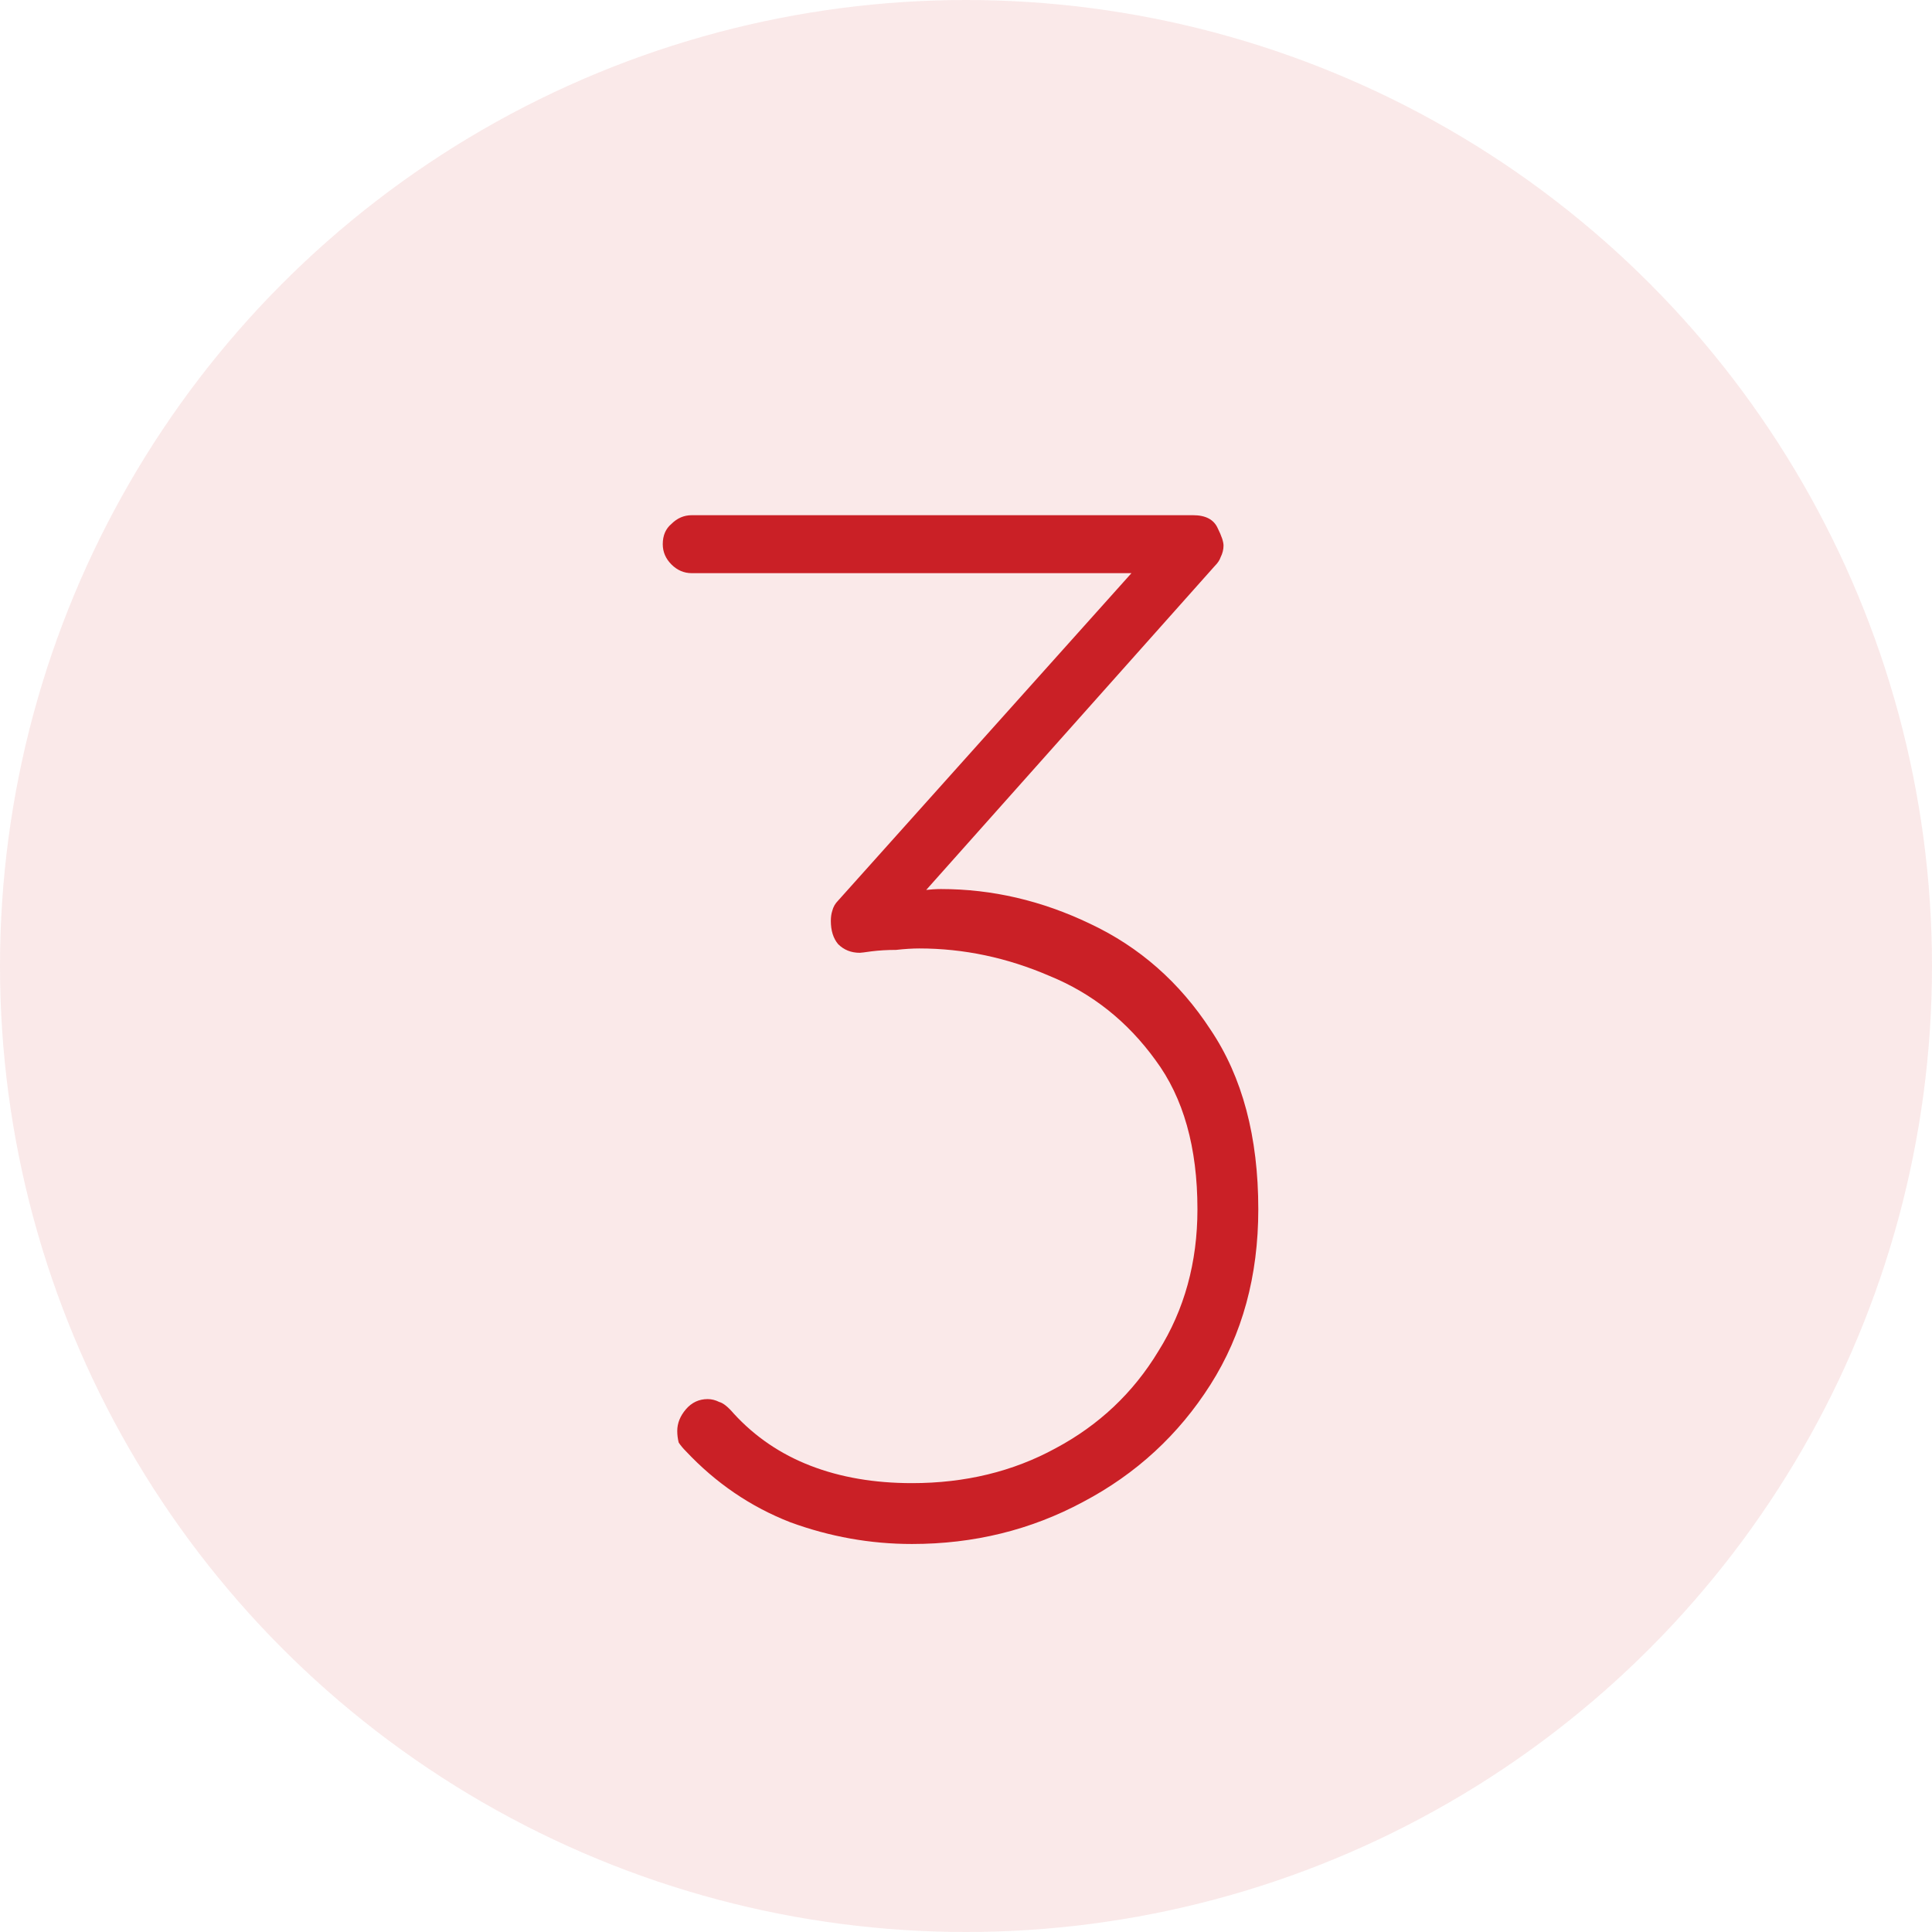
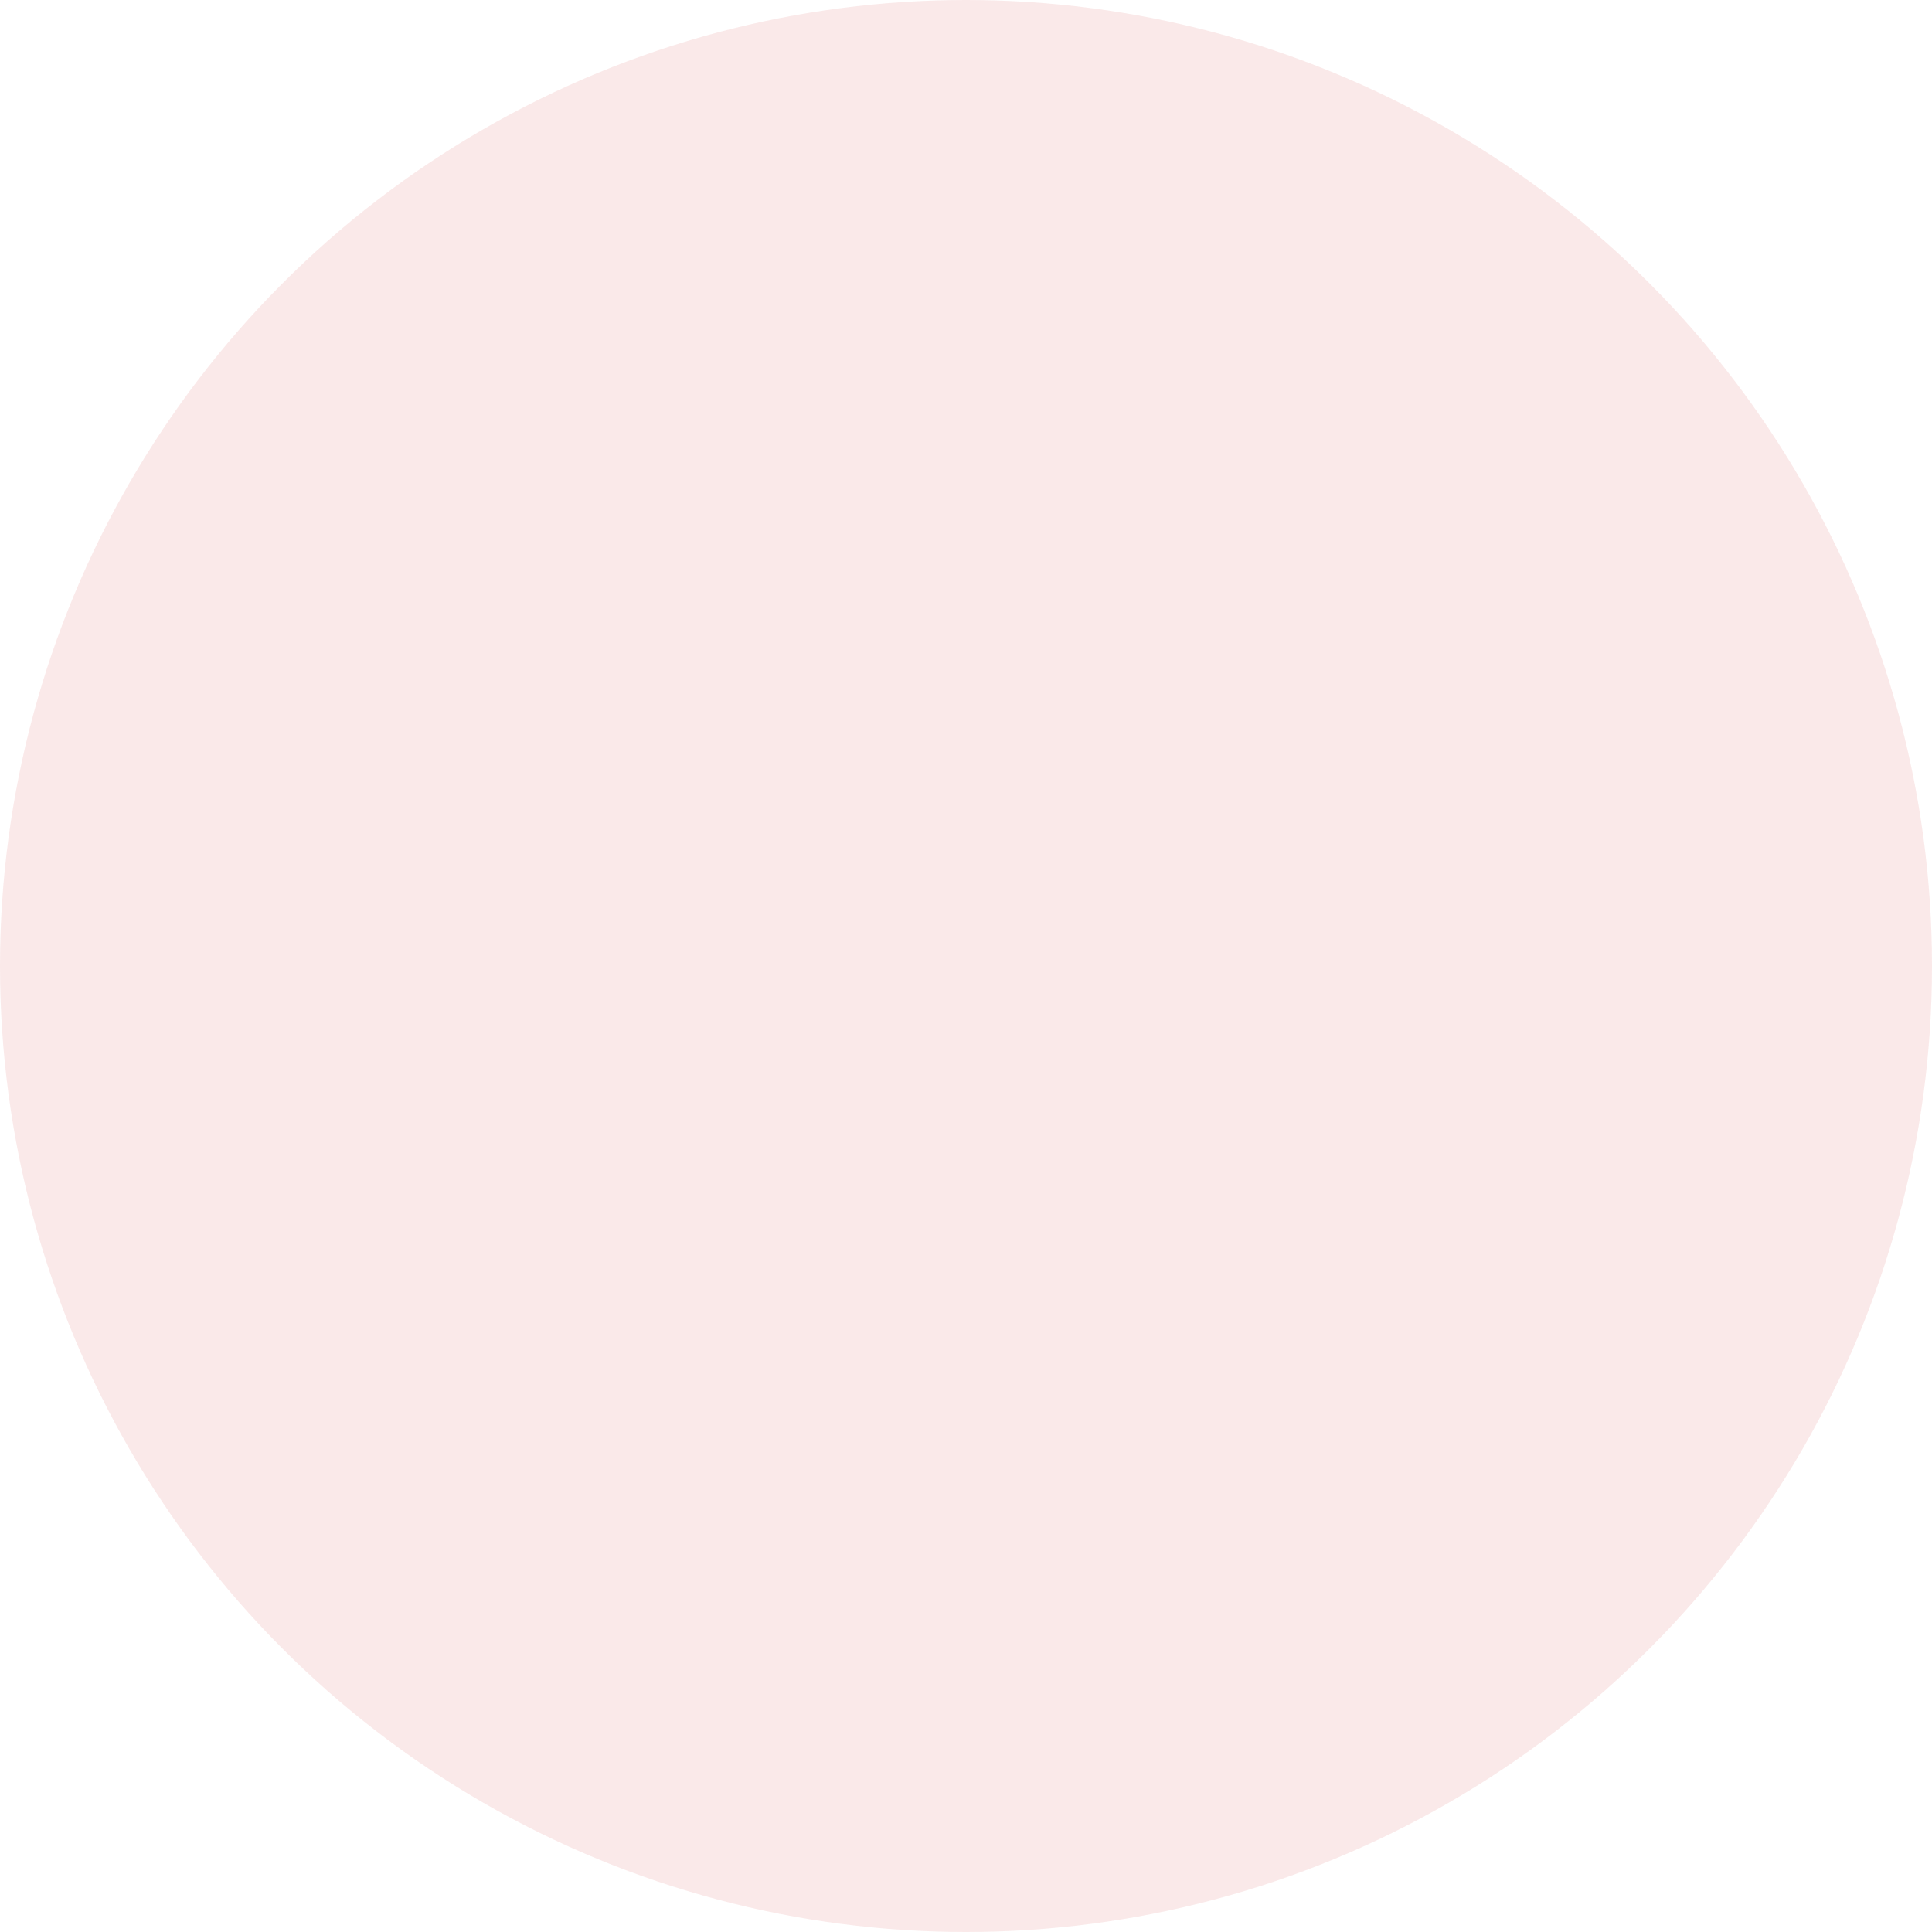
<svg xmlns="http://www.w3.org/2000/svg" width="48" height="48" viewBox="0 0 48 48" fill="none">
  <circle cx="24" cy="24" r="24" fill="#CA2026" fill-opacity="0.1" />
-   <path d="M17.582 34.76C17.678 34.76 17.774 34.784 17.87 34.832C17.966 34.856 18.086 34.952 18.23 35.12C18.758 35.696 19.394 36.128 20.138 36.416C20.882 36.704 21.722 36.848 22.658 36.848C23.978 36.848 25.166 36.56 26.222 35.984C27.302 35.408 28.154 34.604 28.778 33.572C29.426 32.54 29.75 31.364 29.75 30.044C29.75 28.508 29.402 27.272 28.706 26.336C28.01 25.376 27.134 24.68 26.078 24.248C25.022 23.792 23.942 23.564 22.838 23.564C22.67 23.564 22.478 23.576 22.262 23.6C22.046 23.6 21.842 23.612 21.65 23.636C21.482 23.66 21.386 23.672 21.362 23.672C21.146 23.672 20.966 23.6 20.822 23.456C20.702 23.312 20.642 23.12 20.642 22.88C20.642 22.784 20.654 22.7 20.678 22.628C20.702 22.532 20.75 22.448 20.822 22.376L28.562 13.736L28.778 14.24H17.186C16.994 14.24 16.826 14.168 16.682 14.024C16.538 13.88 16.466 13.712 16.466 13.52C16.466 13.304 16.538 13.136 16.682 13.016C16.826 12.872 16.994 12.8 17.186 12.8H29.642C29.954 12.8 30.158 12.908 30.254 13.124C30.35 13.316 30.398 13.46 30.398 13.556C30.398 13.652 30.374 13.748 30.326 13.844C30.302 13.916 30.254 13.988 30.182 14.06L22.55 22.628L21.83 22.412C21.83 22.34 22.022 22.268 22.406 22.196C22.814 22.124 23.138 22.088 23.378 22.088C24.65 22.088 25.886 22.376 27.086 22.952C28.31 23.528 29.306 24.404 30.074 25.58C30.866 26.756 31.262 28.244 31.262 30.044C31.262 31.7 30.866 33.152 30.074 34.4C29.282 35.648 28.226 36.62 26.906 37.316C25.61 38.012 24.194 38.36 22.658 38.36C21.626 38.36 20.618 38.18 19.634 37.82C18.65 37.436 17.786 36.848 17.042 36.056C16.97 35.984 16.91 35.912 16.862 35.84C16.838 35.744 16.826 35.648 16.826 35.552C16.826 35.36 16.898 35.18 17.042 35.012C17.186 34.844 17.366 34.76 17.582 34.76Z" fill="#CA2026" />
</svg>